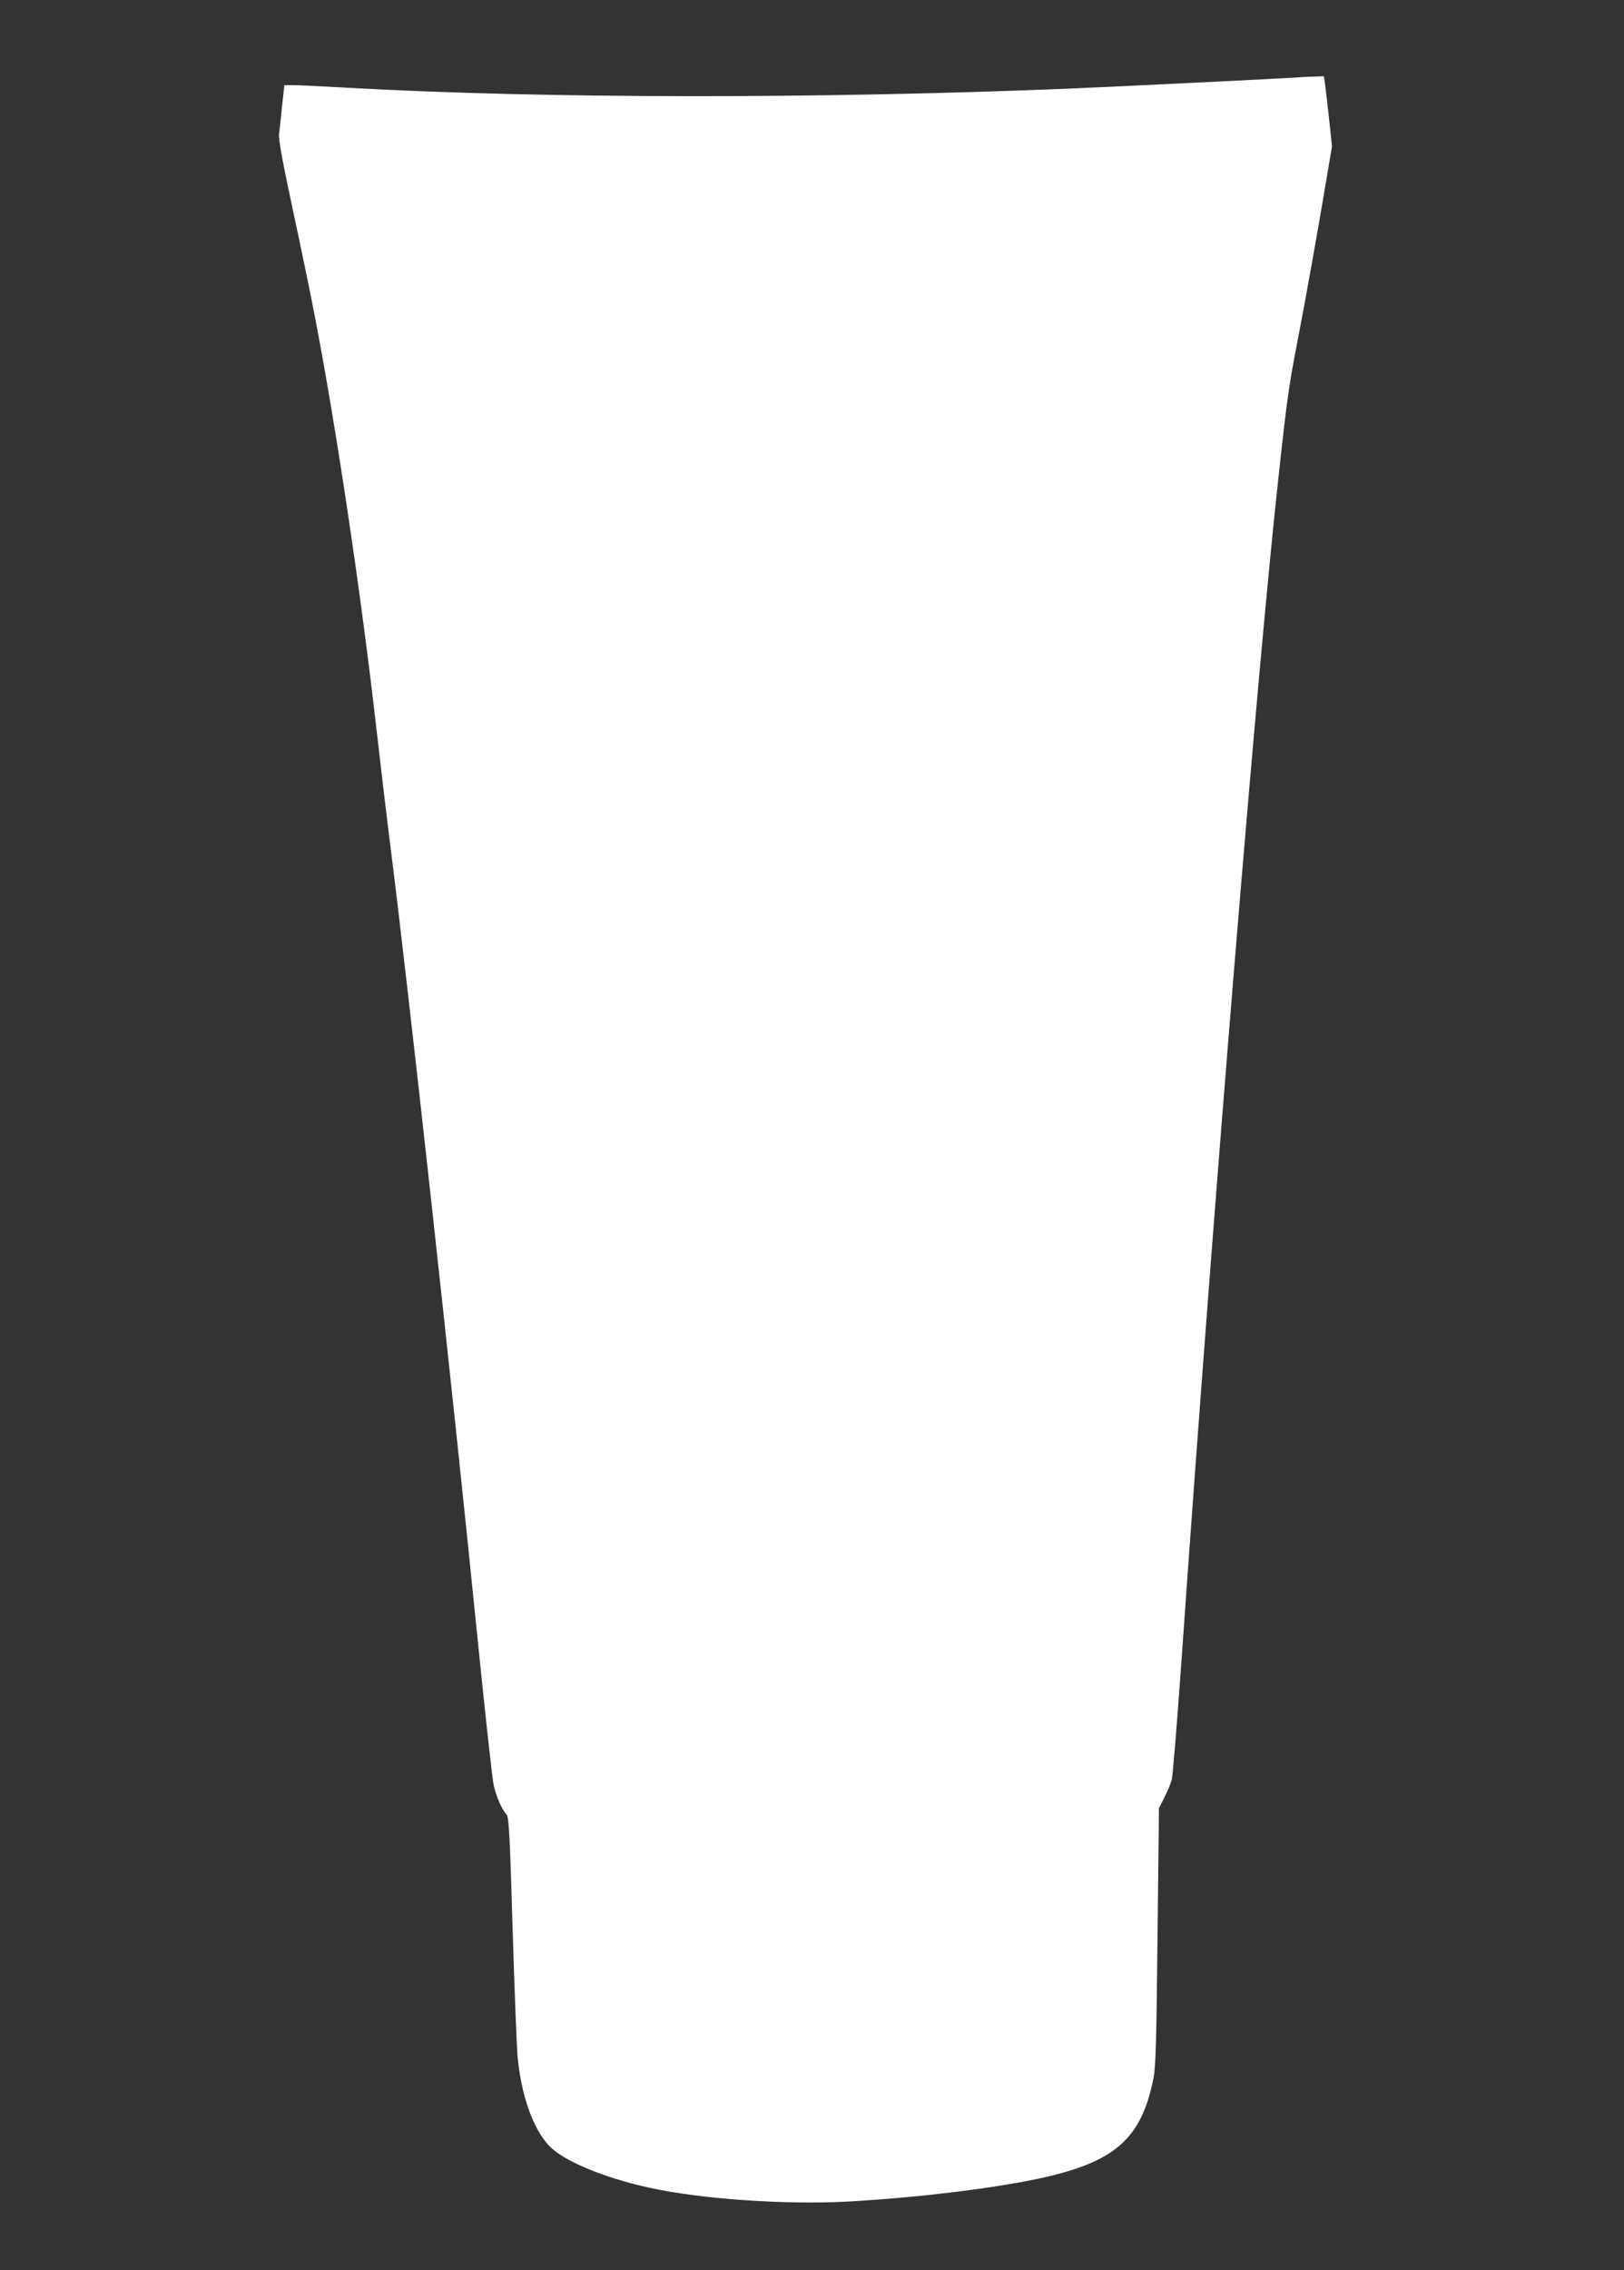
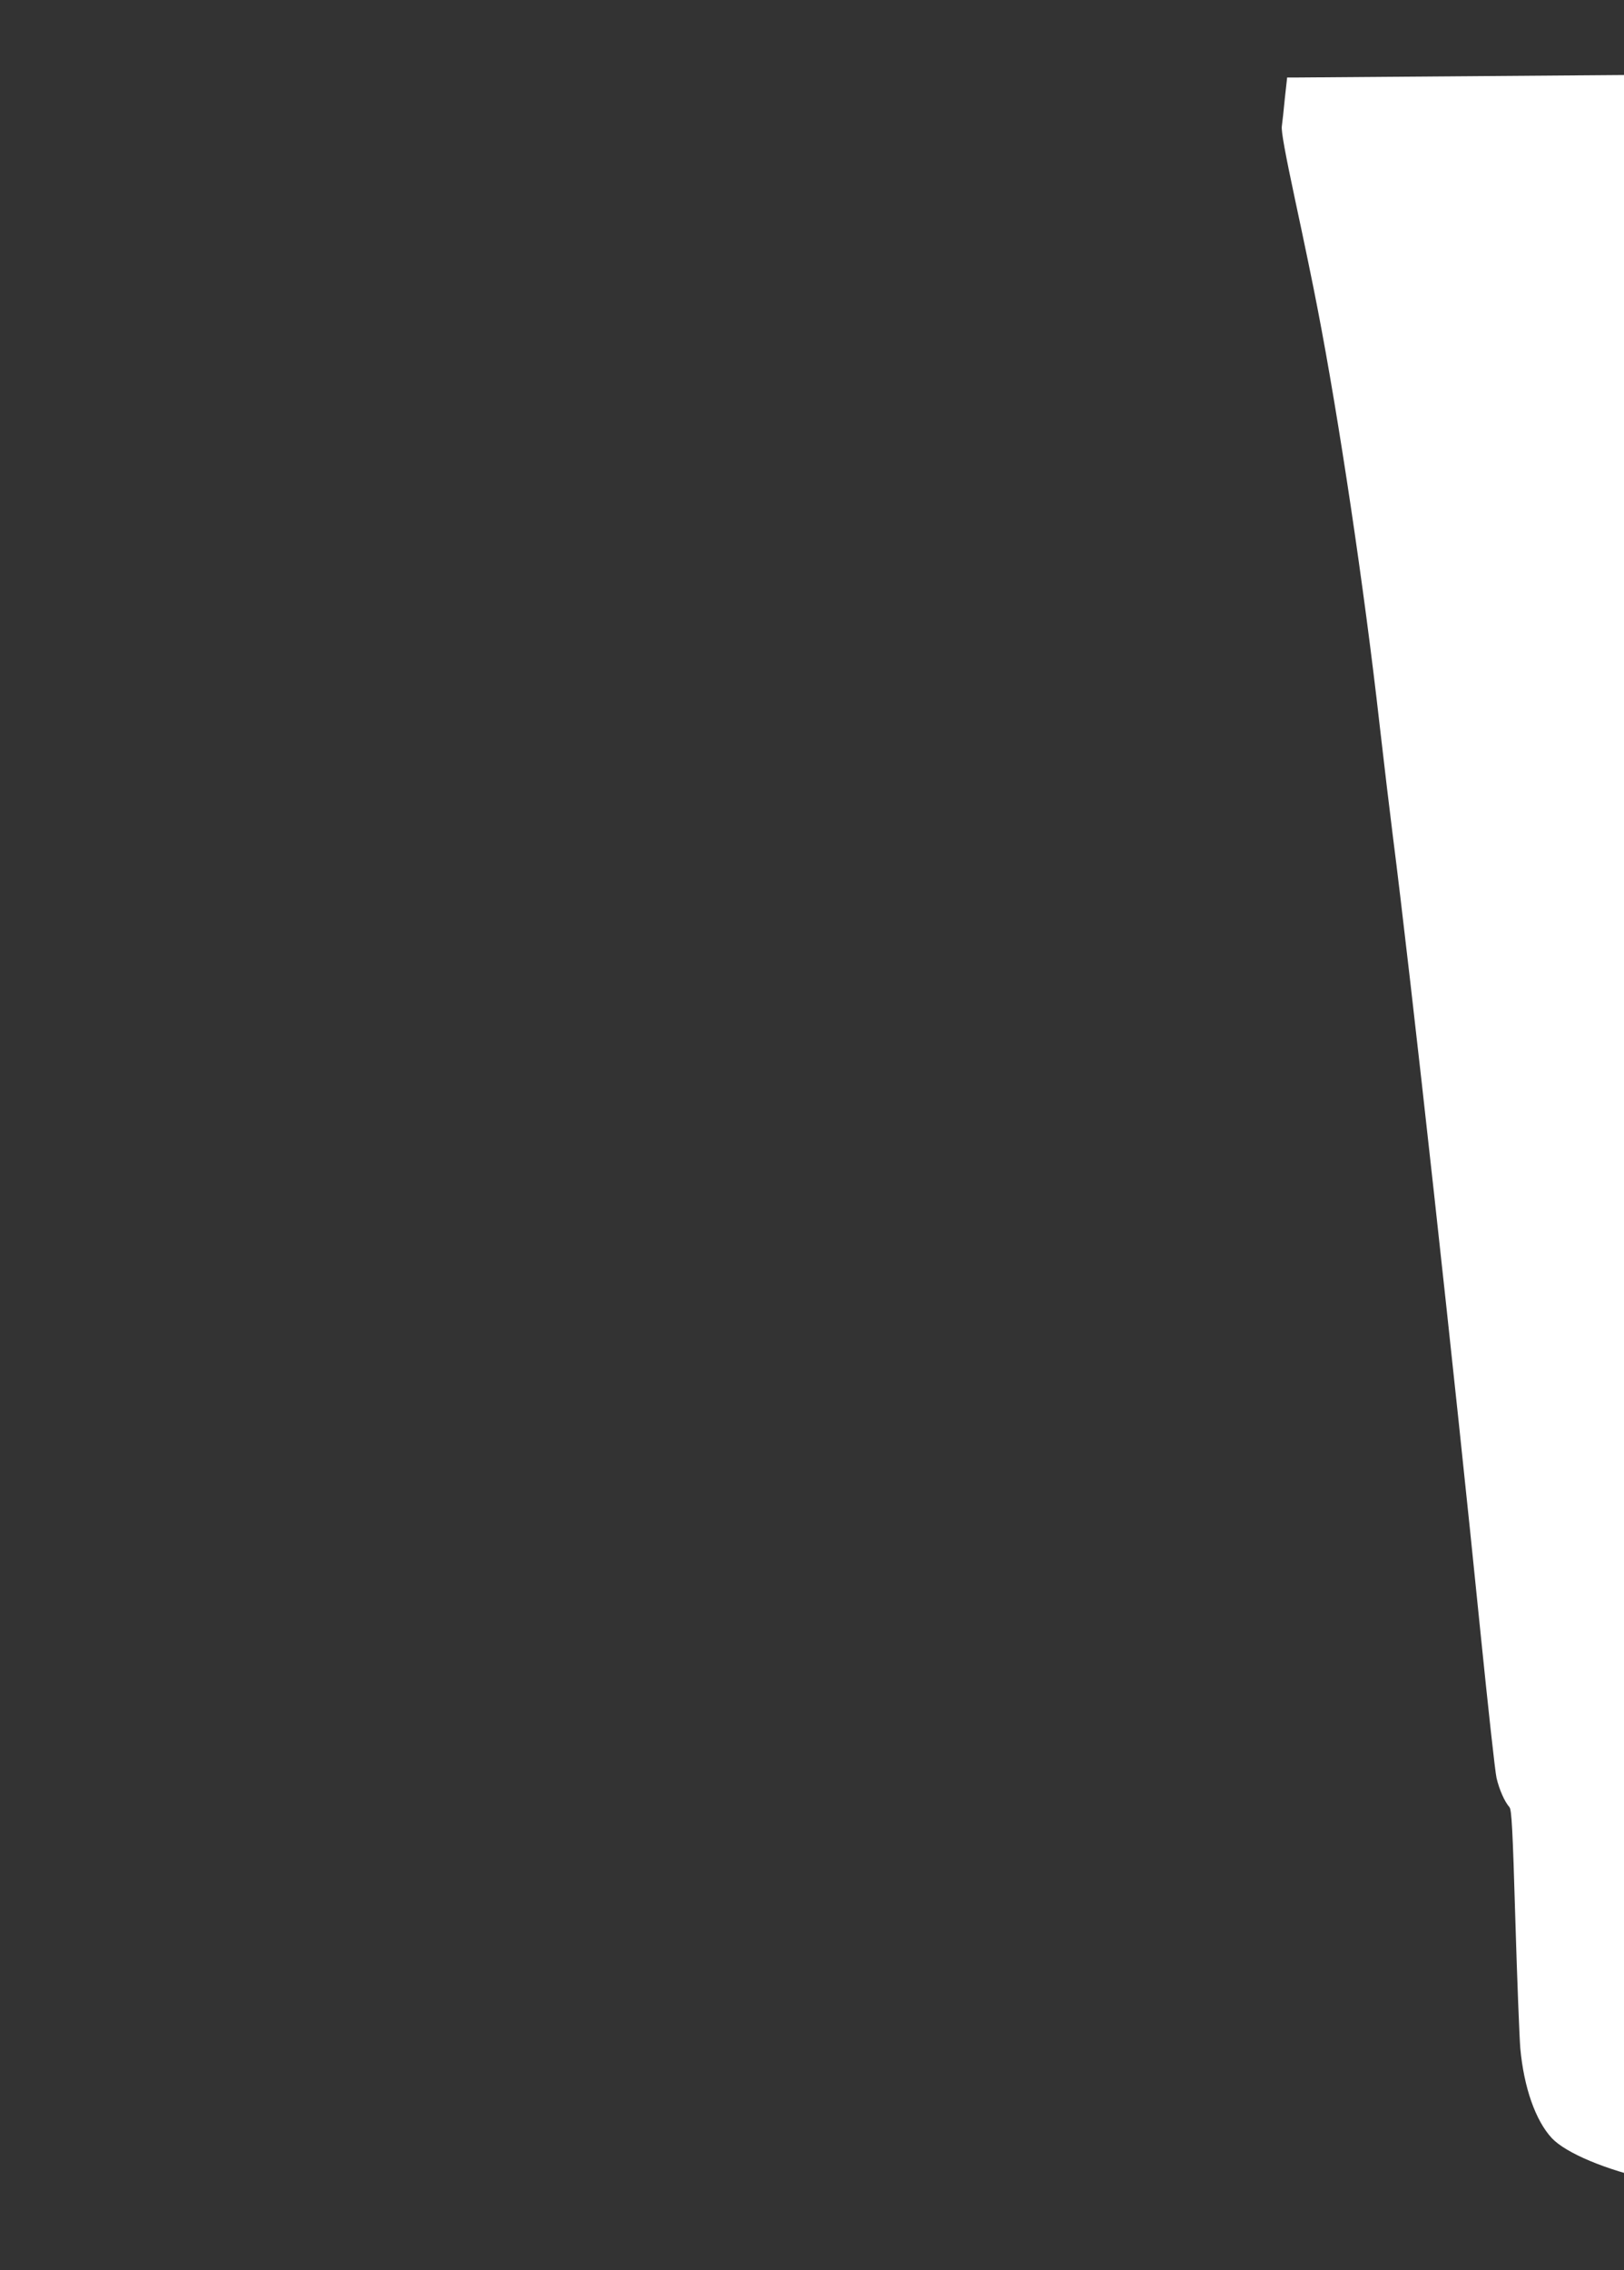
<svg xmlns="http://www.w3.org/2000/svg" version="1.0" width="916pt" height="1280pt" viewBox="0 0 916 1280" preserveAspectRatio="xMidYMid meet">
  <rect x="0" y="0" width="916" height="1280" fill="#333333" stroke="none" />
  <g transform="translate(0,1280) scale(0.1,-0.1)" fill="#ffffff" stroke="none">
-     <path d="M7310 12363 c-50 -4 -999 -51 -1290 -63 -1420 -58 -2961 -56 -4055 5 -143 8 -283 15 -311 15 l-50 0 -13 -117 c-6 -65 -14 -136 -17 -158 -4 -28 19 -153 76 -420 45 -209 102 -483 126 -610 120 -619 263 -1577 349 -2340 25 -220 59 -503 75 -630 100 -781 351 -3062 495 -4497 42 -414 82 -781 90 -815 15 -65 46 -135 73 -165 12 -15 18 -115 33 -630 10 -337 23 -665 28 -728 20 -222 86 -409 178 -508 79 -84 305 -179 563 -236 294 -65 776 -98 1132 -78 384 22 795 72 1058 127 439 93 589 224 657 573 12 62 16 220 22 797 l8 720 30 60 c17 33 36 78 42 100 6 22 31 330 56 685 178 2543 429 5607 550 6695 44 405 57 494 105 740 40 204 118 641 166 930 l27 160 -17 160 c-10 88 -20 177 -23 198 l-6 37 -61 -2 c-33 -1 -77 -3 -96 -5z" />
+     <path d="M7310 12363 l-50 0 -13 -117 c-6 -65 -14 -136 -17 -158 -4 -28 19 -153 76 -420 45 -209 102 -483 126 -610 120 -619 263 -1577 349 -2340 25 -220 59 -503 75 -630 100 -781 351 -3062 495 -4497 42 -414 82 -781 90 -815 15 -65 46 -135 73 -165 12 -15 18 -115 33 -630 10 -337 23 -665 28 -728 20 -222 86 -409 178 -508 79 -84 305 -179 563 -236 294 -65 776 -98 1132 -78 384 22 795 72 1058 127 439 93 589 224 657 573 12 62 16 220 22 797 l8 720 30 60 c17 33 36 78 42 100 6 22 31 330 56 685 178 2543 429 5607 550 6695 44 405 57 494 105 740 40 204 118 641 166 930 l27 160 -17 160 c-10 88 -20 177 -23 198 l-6 37 -61 -2 c-33 -1 -77 -3 -96 -5z" />
  </g>
</svg>